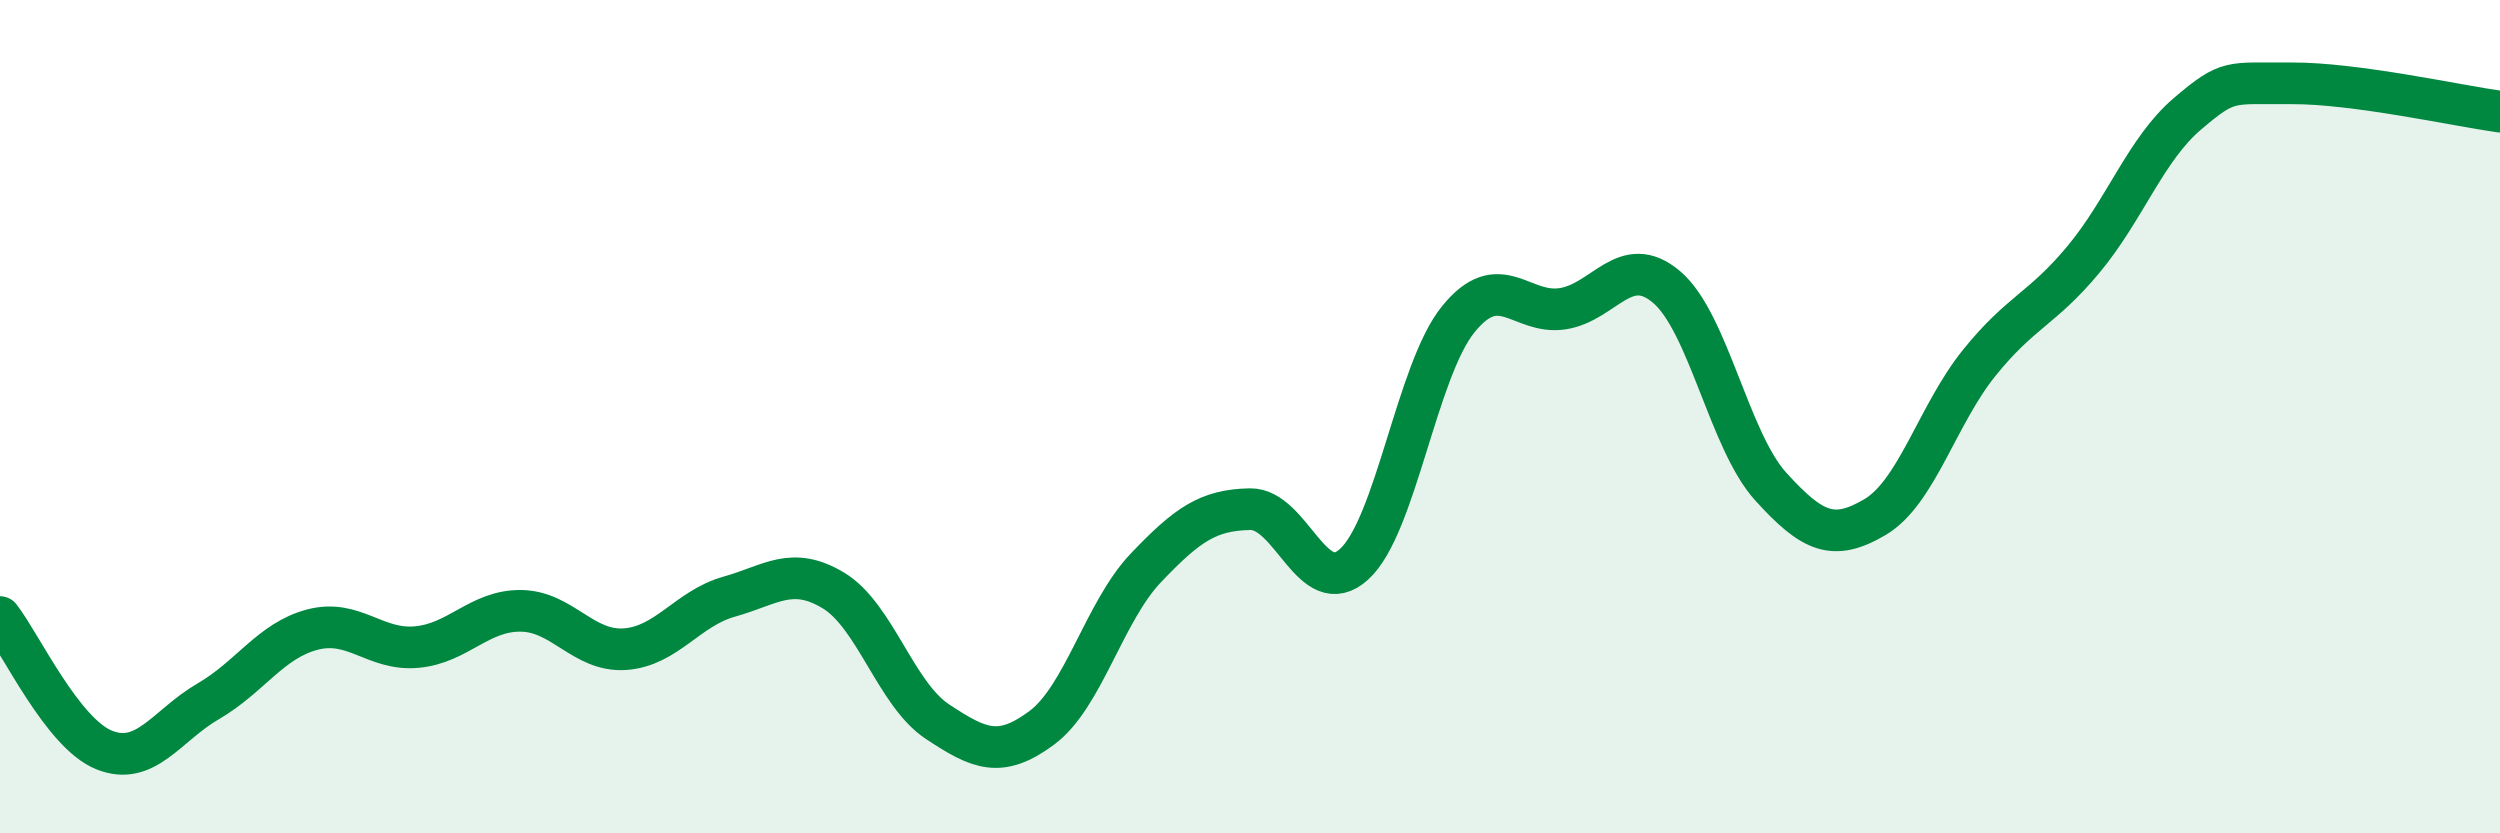
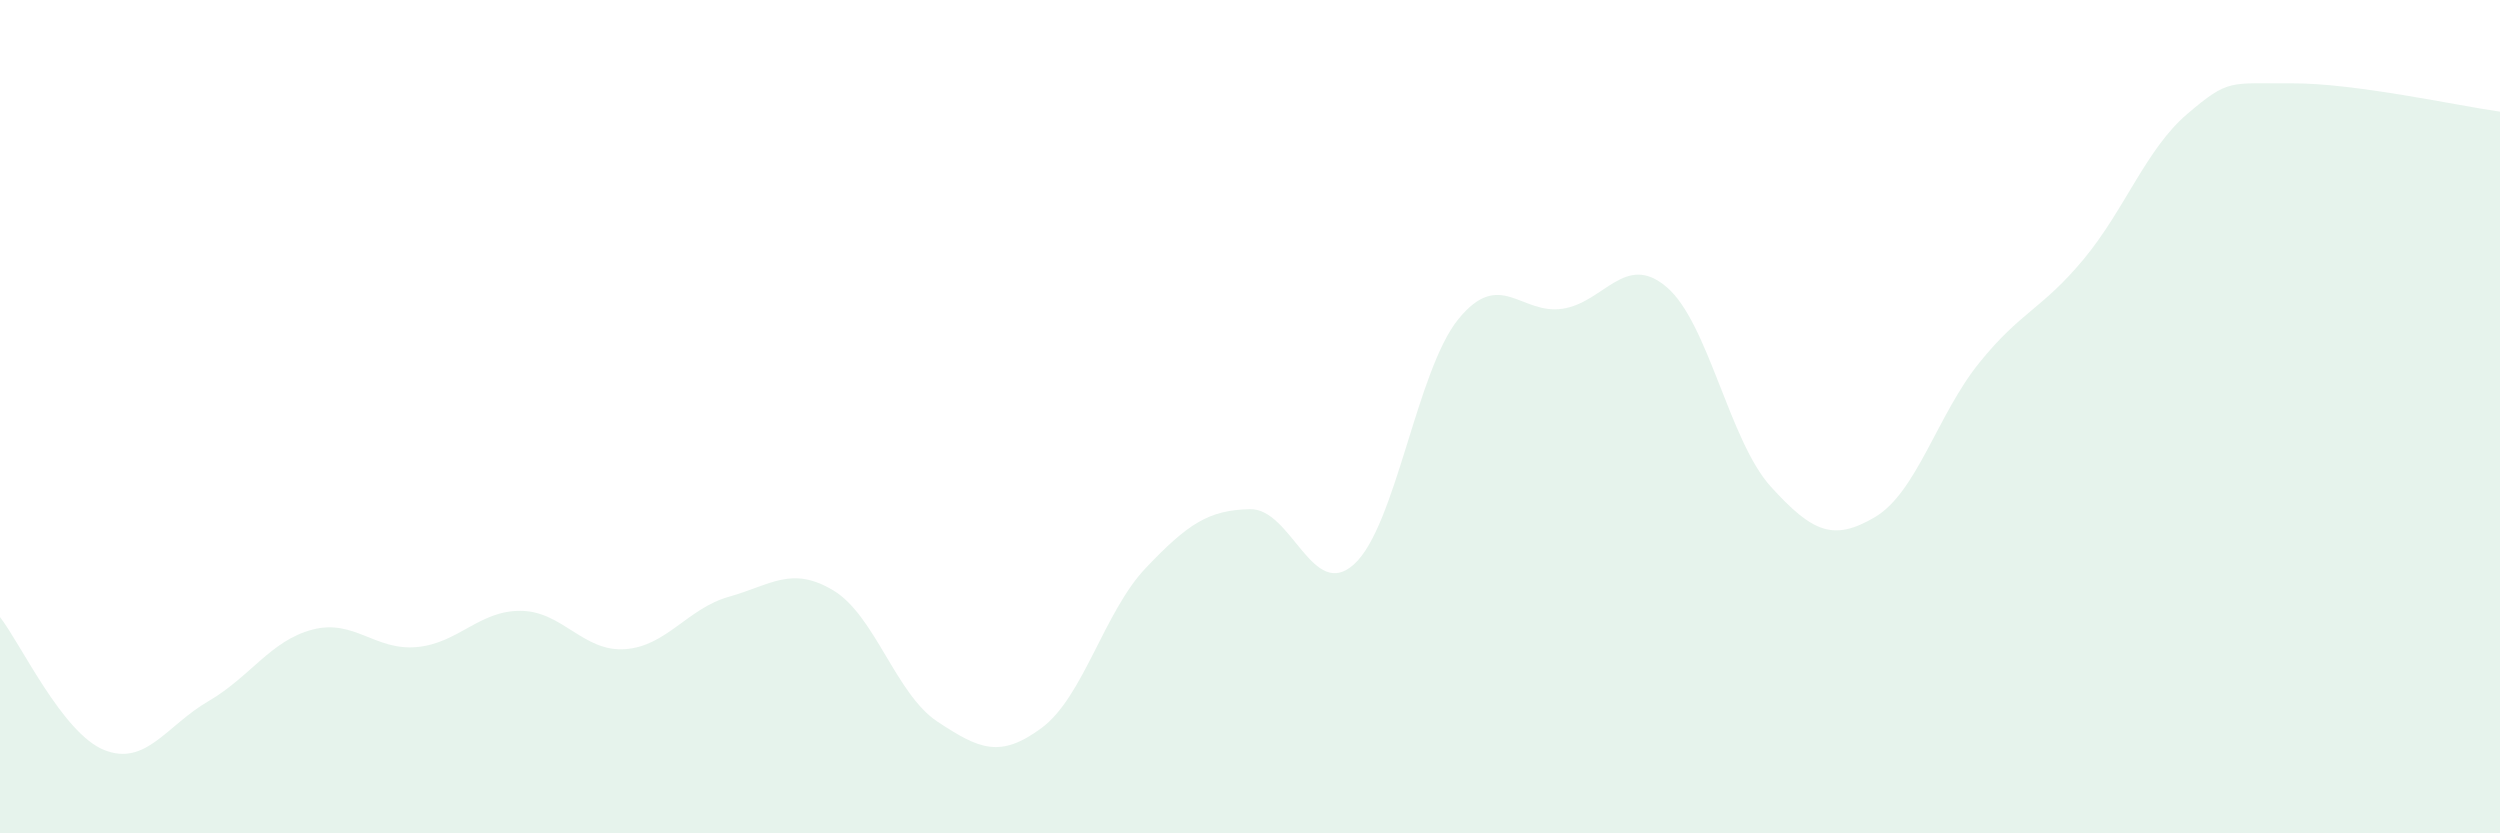
<svg xmlns="http://www.w3.org/2000/svg" width="60" height="20" viewBox="0 0 60 20">
  <path d="M 0,14.81 C 0.5,15.45 1.5,17.6 2.5,18 C 3.5,18.4 4,17.41 5,16.83 C 6,16.25 6.5,15.37 7.5,15.11 C 8.5,14.85 9,15.62 10,15.53 C 11,15.44 11.5,14.65 12.5,14.66 C 13.5,14.67 14,15.65 15,15.58 C 16,15.51 16.5,14.6 17.5,14.32 C 18.5,14.04 19,13.57 20,14.17 C 21,14.77 21.5,16.66 22.5,17.32 C 23.5,17.98 24,18.21 25,17.47 C 26,16.73 26.5,14.68 27.5,13.63 C 28.5,12.58 29,12.24 30,12.22 C 31,12.2 31.5,14.45 32.5,13.54 C 33.5,12.63 34,8.89 35,7.66 C 36,6.43 36.5,7.56 37.5,7.41 C 38.5,7.26 39,6.04 40,6.89 C 41,7.74 41.5,10.58 42.5,11.68 C 43.5,12.78 44,13 45,12.41 C 46,11.82 46.5,9.95 47.5,8.71 C 48.5,7.47 49,7.43 50,6.23 C 51,5.03 51.5,3.58 52.5,2.73 C 53.5,1.88 53.5,2.01 55,2 C 56.5,1.99 59,2.54 60,2.68L60 20L0 20Z" fill="#008740" opacity="0.1" stroke-linecap="round" stroke-linejoin="round" />
-   <path d="M 0,14.81 C 0.5,15.45 1.5,17.6 2.5,18 C 3.5,18.4 4,17.41 5,16.83 C 6,16.25 6.5,15.37 7.5,15.11 C 8.5,14.85 9,15.62 10,15.53 C 11,15.44 11.5,14.65 12.5,14.66 C 13.5,14.67 14,15.65 15,15.58 C 16,15.51 16.5,14.6 17.5,14.32 C 18.5,14.04 19,13.57 20,14.17 C 21,14.77 21.5,16.66 22.5,17.32 C 23.5,17.98 24,18.21 25,17.47 C 26,16.73 26.5,14.68 27.5,13.63 C 28.5,12.58 29,12.24 30,12.22 C 31,12.2 31.5,14.45 32.5,13.54 C 33.5,12.63 34,8.89 35,7.66 C 36,6.43 36.5,7.56 37.5,7.41 C 38.5,7.26 39,6.04 40,6.89 C 41,7.74 41.5,10.58 42.5,11.68 C 43.5,12.78 44,13 45,12.41 C 46,11.82 46.5,9.95 47.5,8.71 C 48.5,7.47 49,7.43 50,6.23 C 51,5.03 51.5,3.58 52.5,2.73 C 53.5,1.88 53.5,2.01 55,2 C 56.5,1.99 59,2.54 60,2.68" stroke="#008740" stroke-width="1" fill="none" stroke-linecap="round" stroke-linejoin="round" />
</svg>